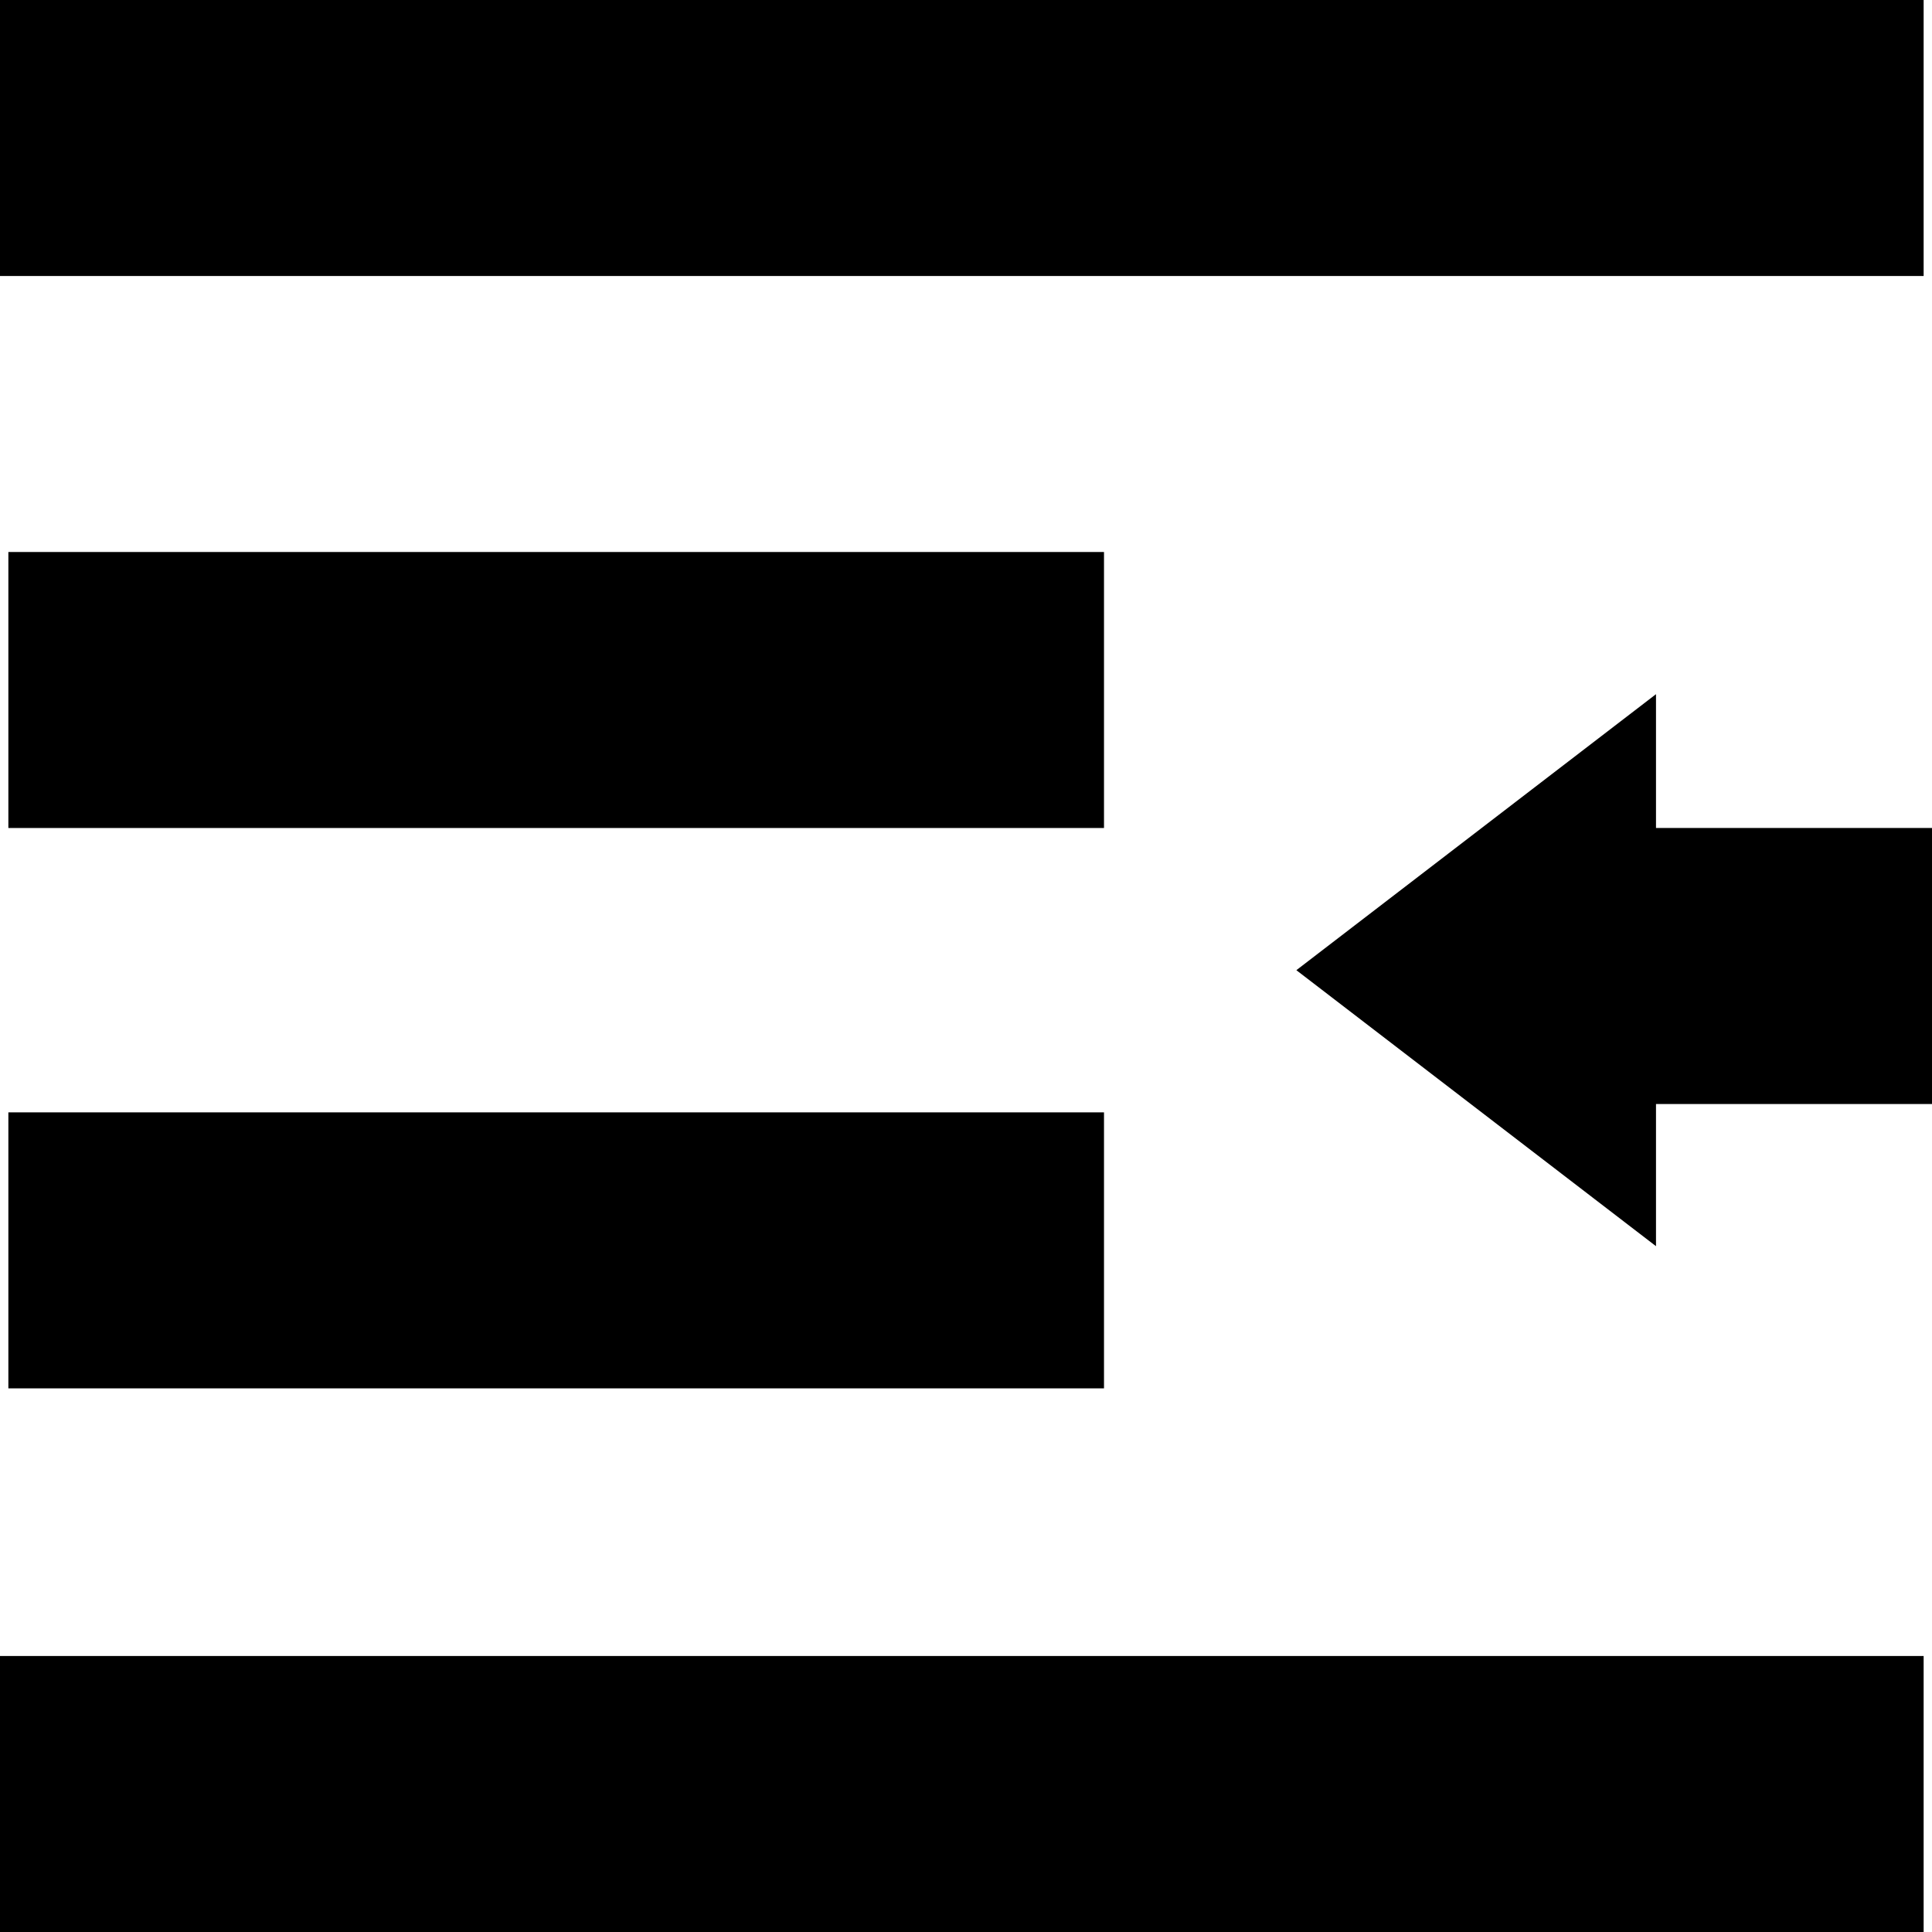
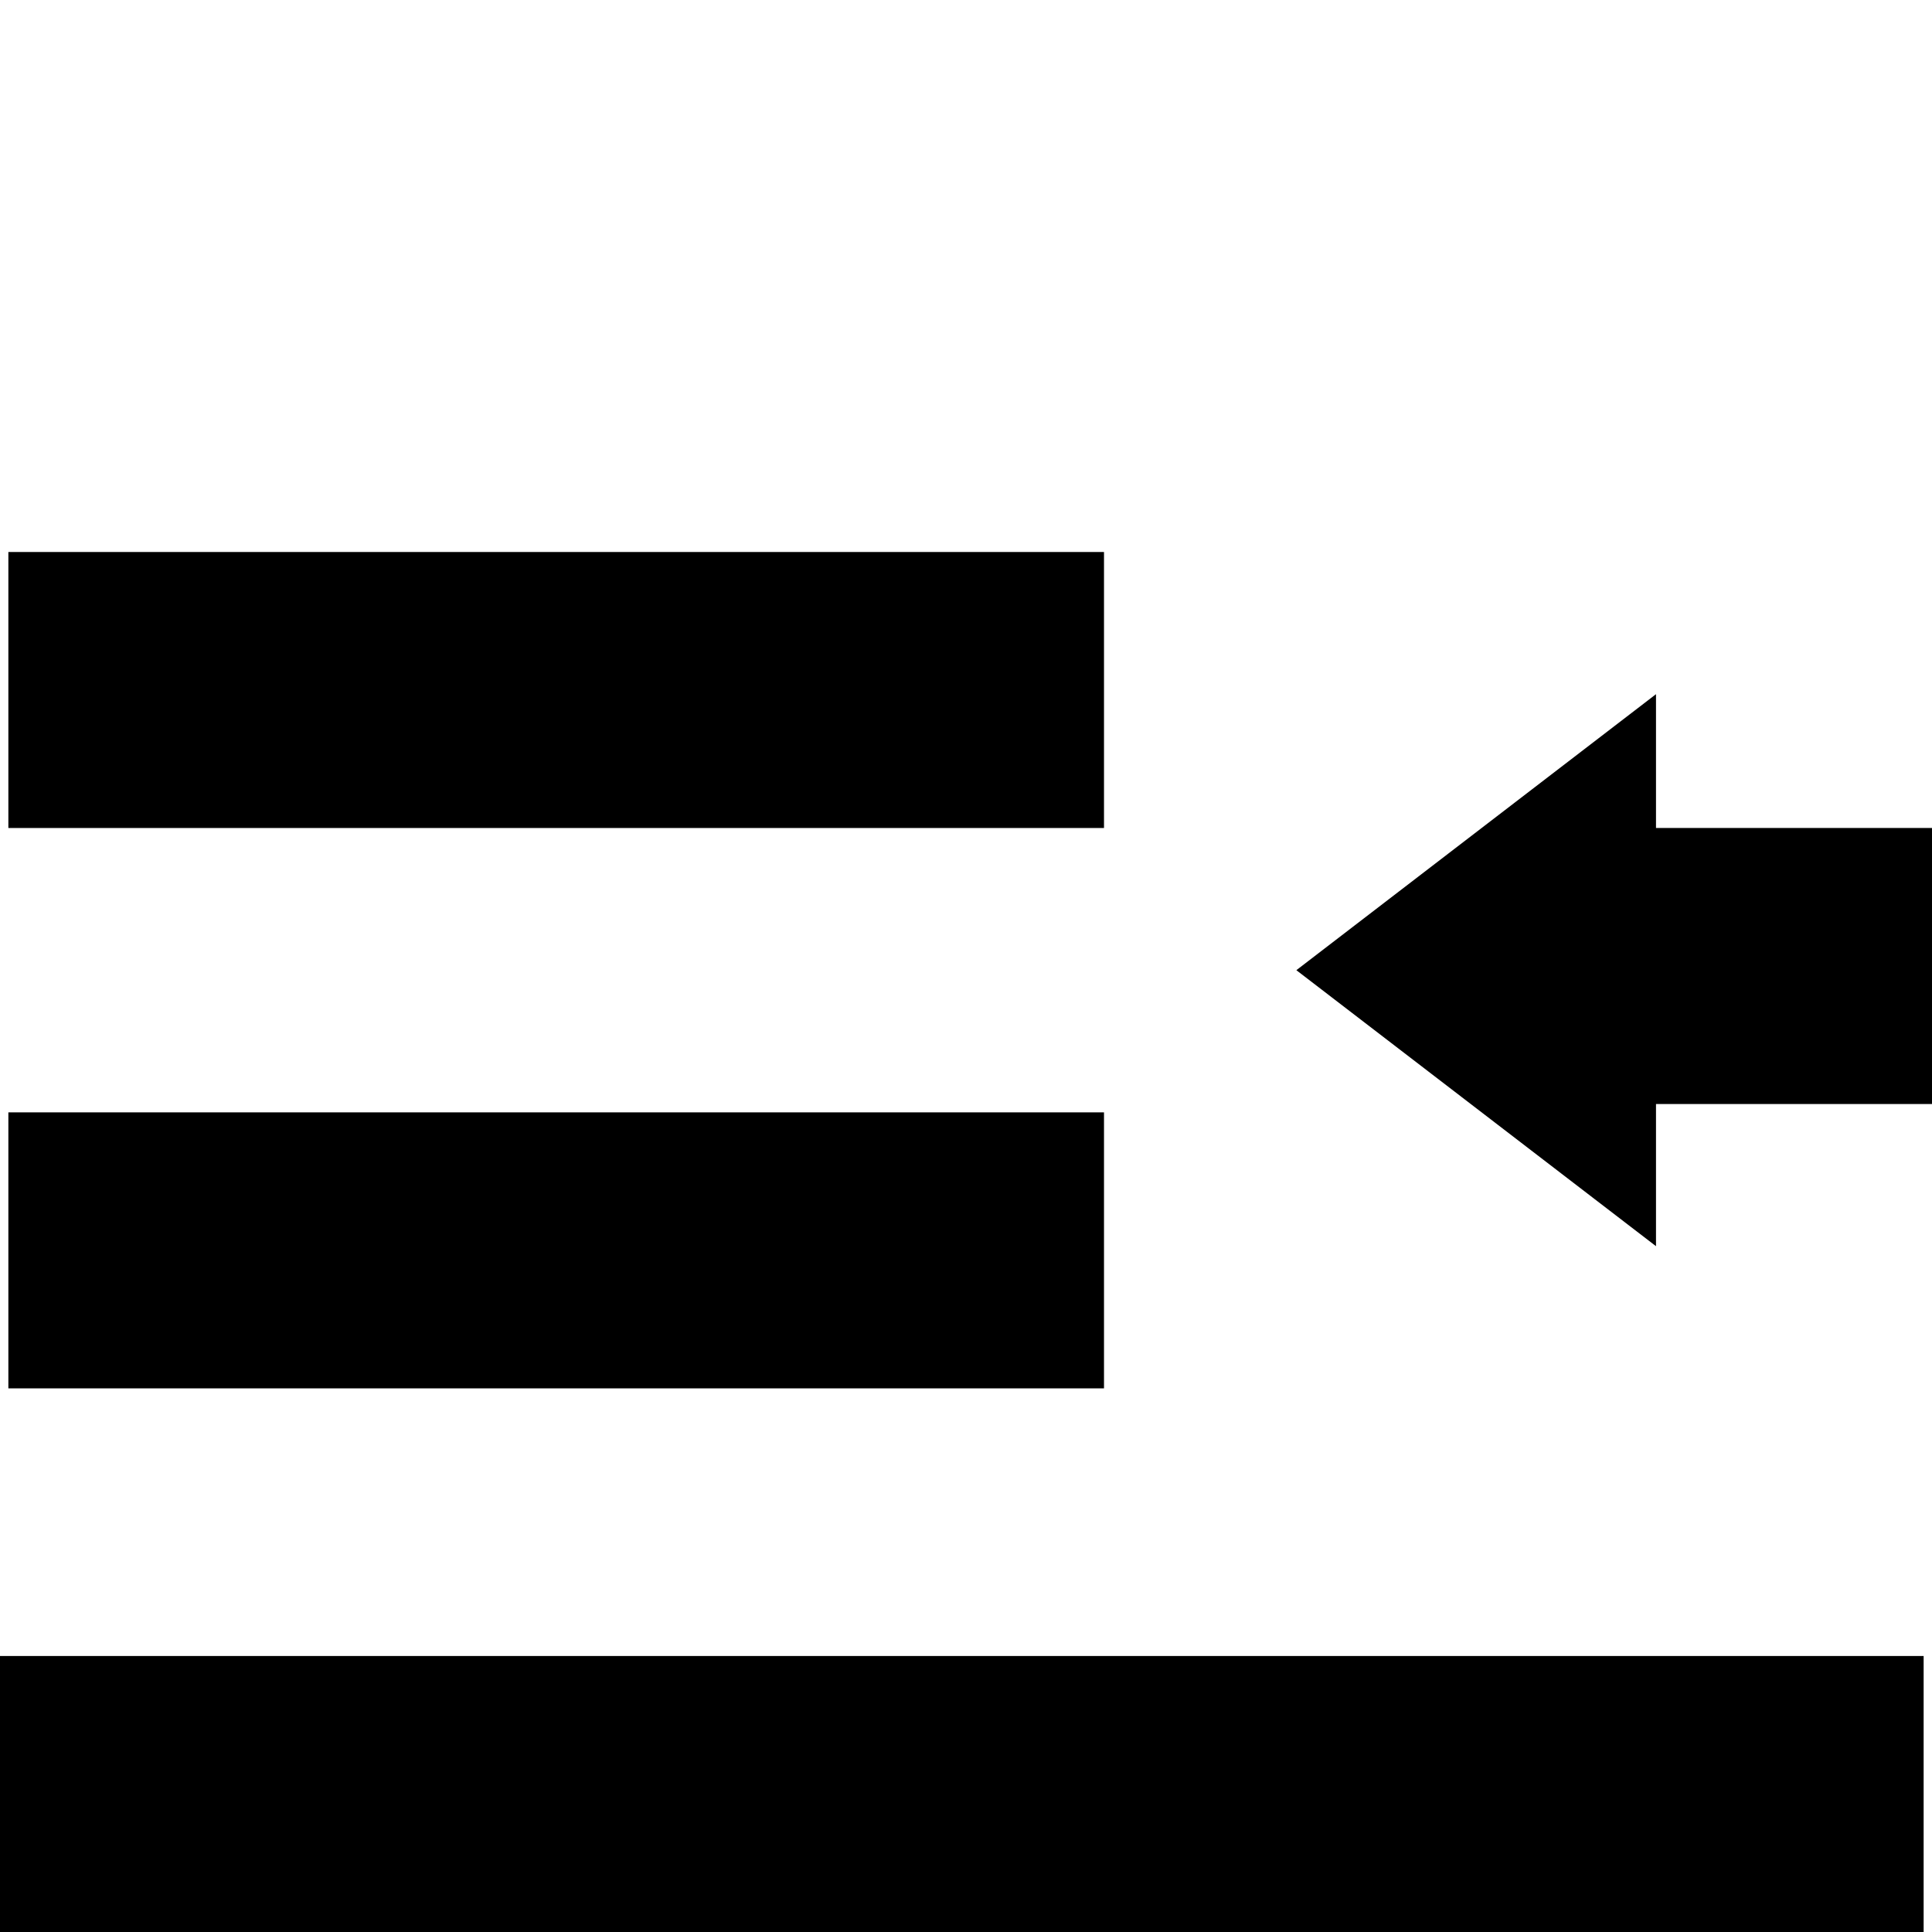
<svg xmlns="http://www.w3.org/2000/svg" fill="#000000" version="1.1" id="Layer_1" viewBox="0 0 512 512" xml:space="preserve">
  <g>
    <g>
      <rect y="438.857" width="509.784" height="73.143" />
    </g>
  </g>
  <g>
    <g>
      <rect x="2.216" y="294.788" width="290.355" height="73.143" />
    </g>
  </g>
  <g>
    <g>
      <rect x="2.216" y="146.286" width="290.355" height="73.143" />
    </g>
  </g>
  <g>
    <g>
-       <rect width="509.784" height="73.143" />
-     </g>
+       </g>
  </g>
  <g>
    <g>
      <polygon points="438.857,219.429 438.857,183.965 343.55,257.108 438.857,330.251 438.857,292.571 512,292.571 512,219.429   " />
    </g>
  </g>
</svg>